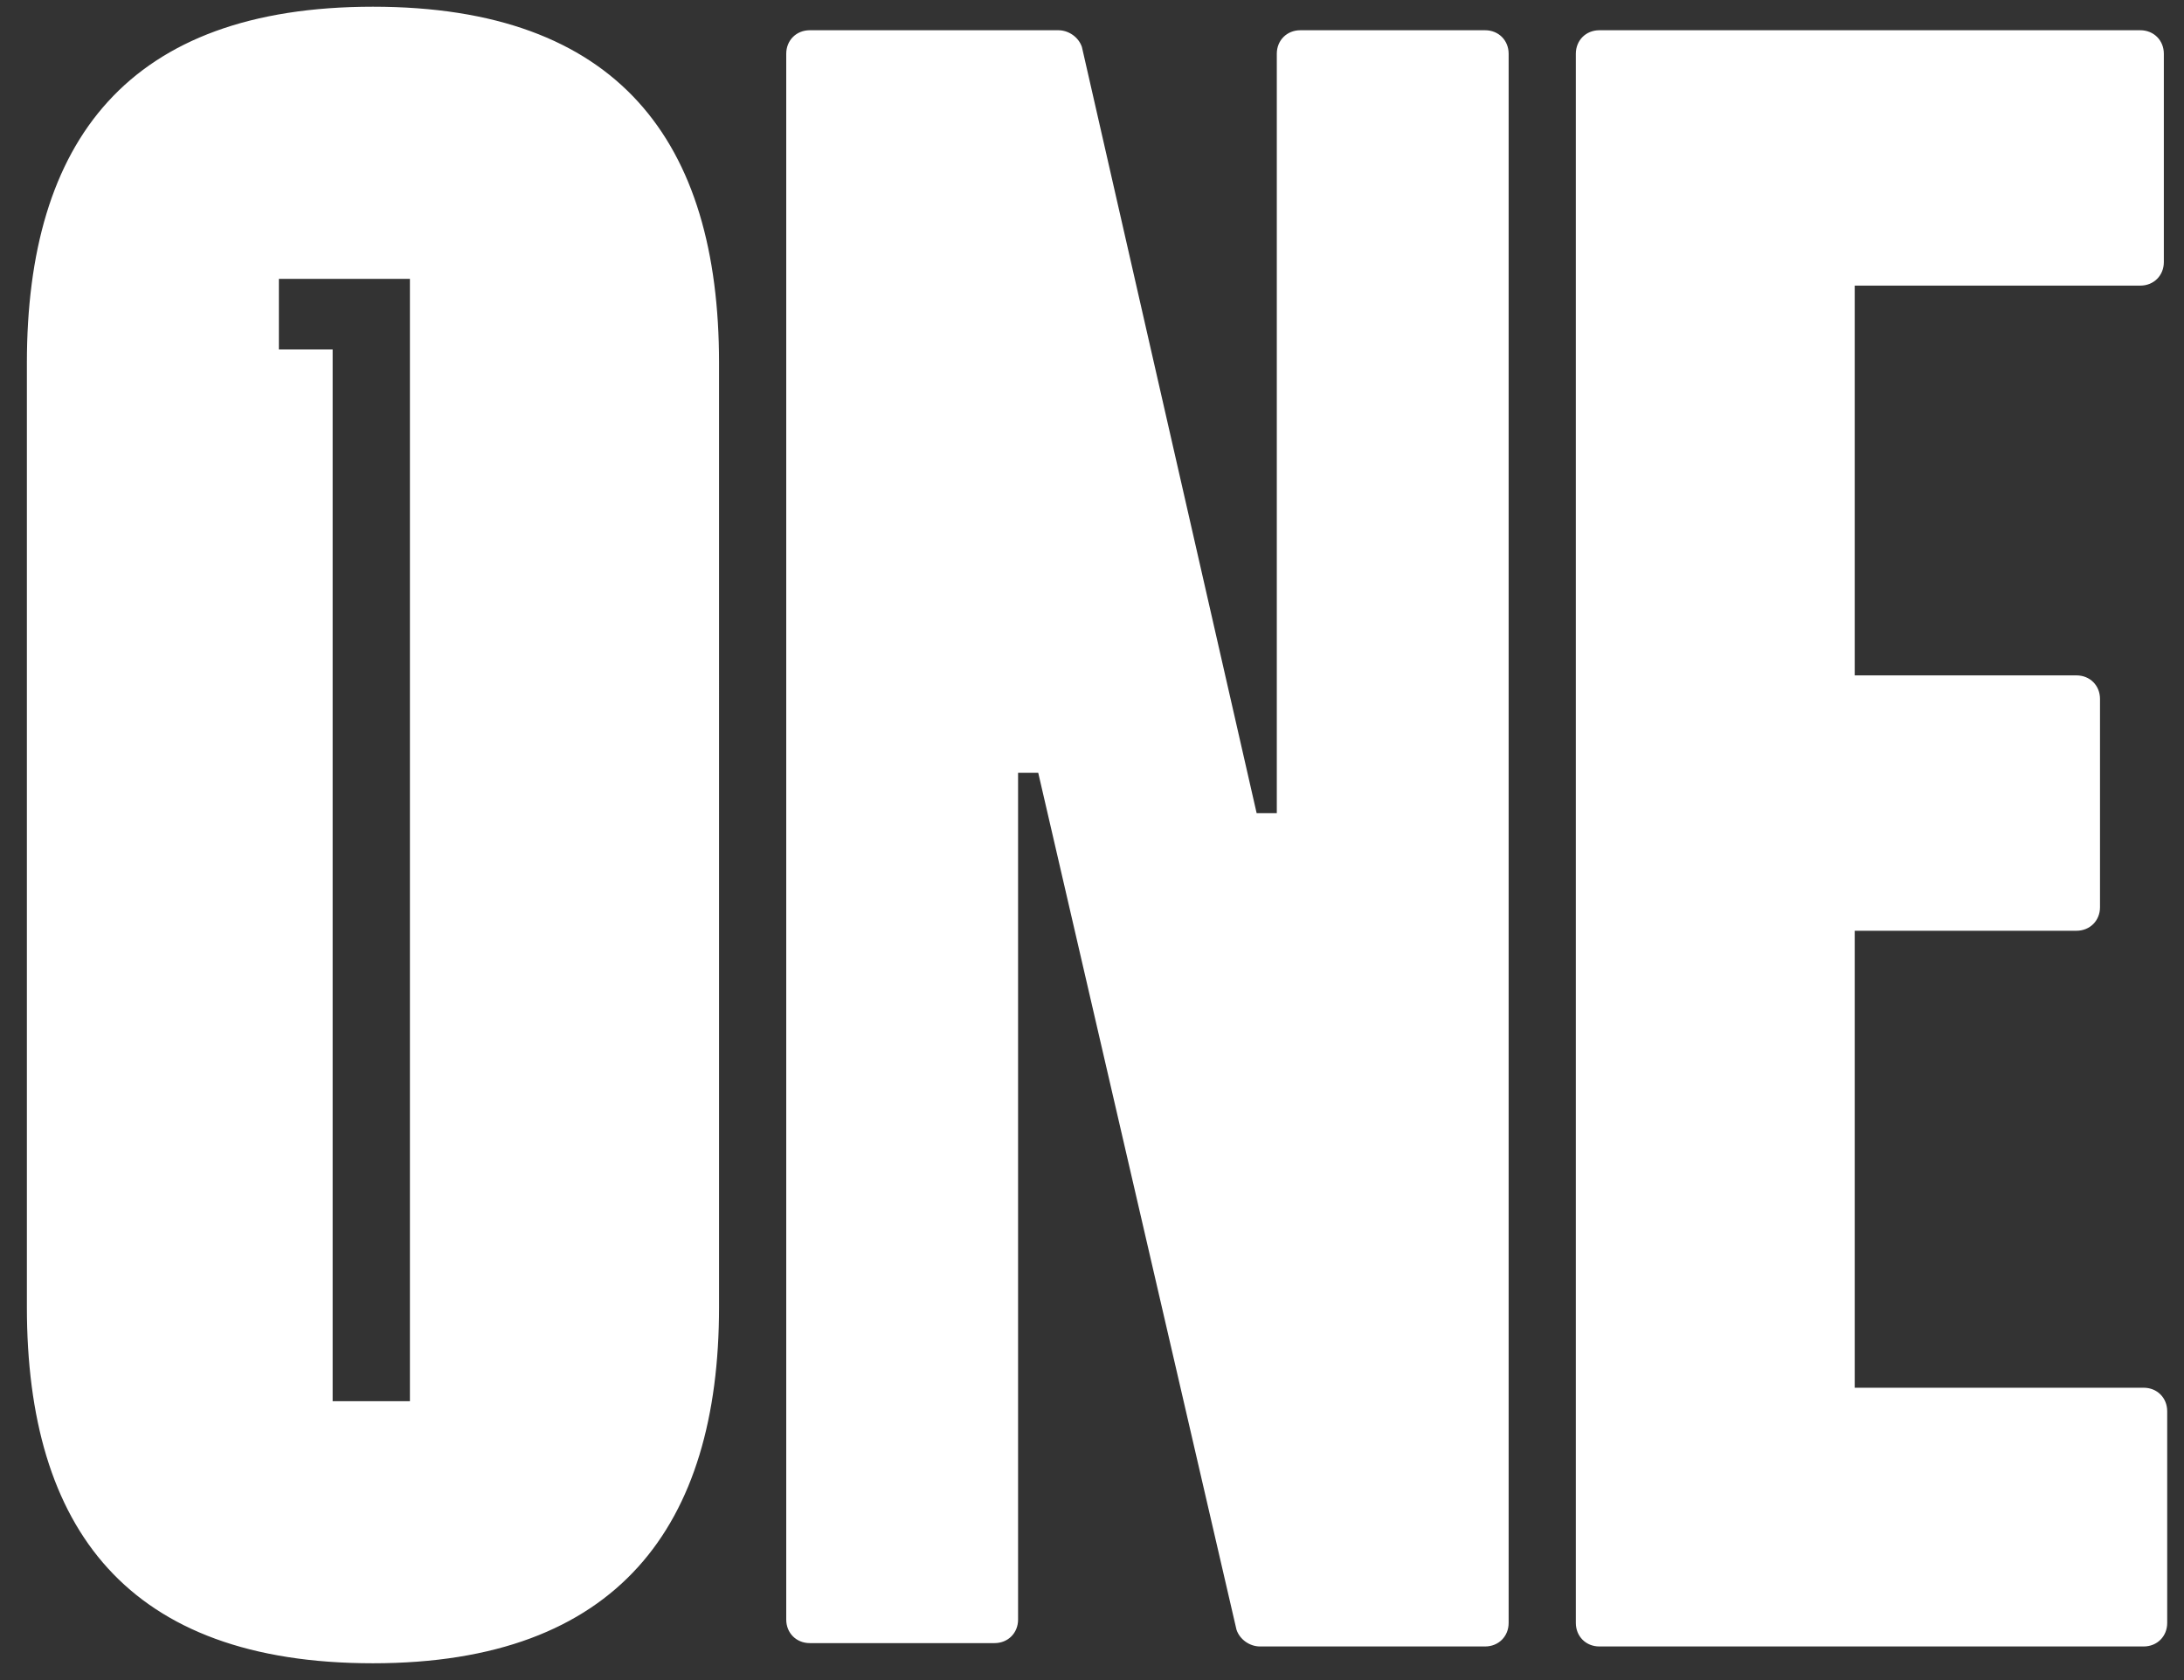
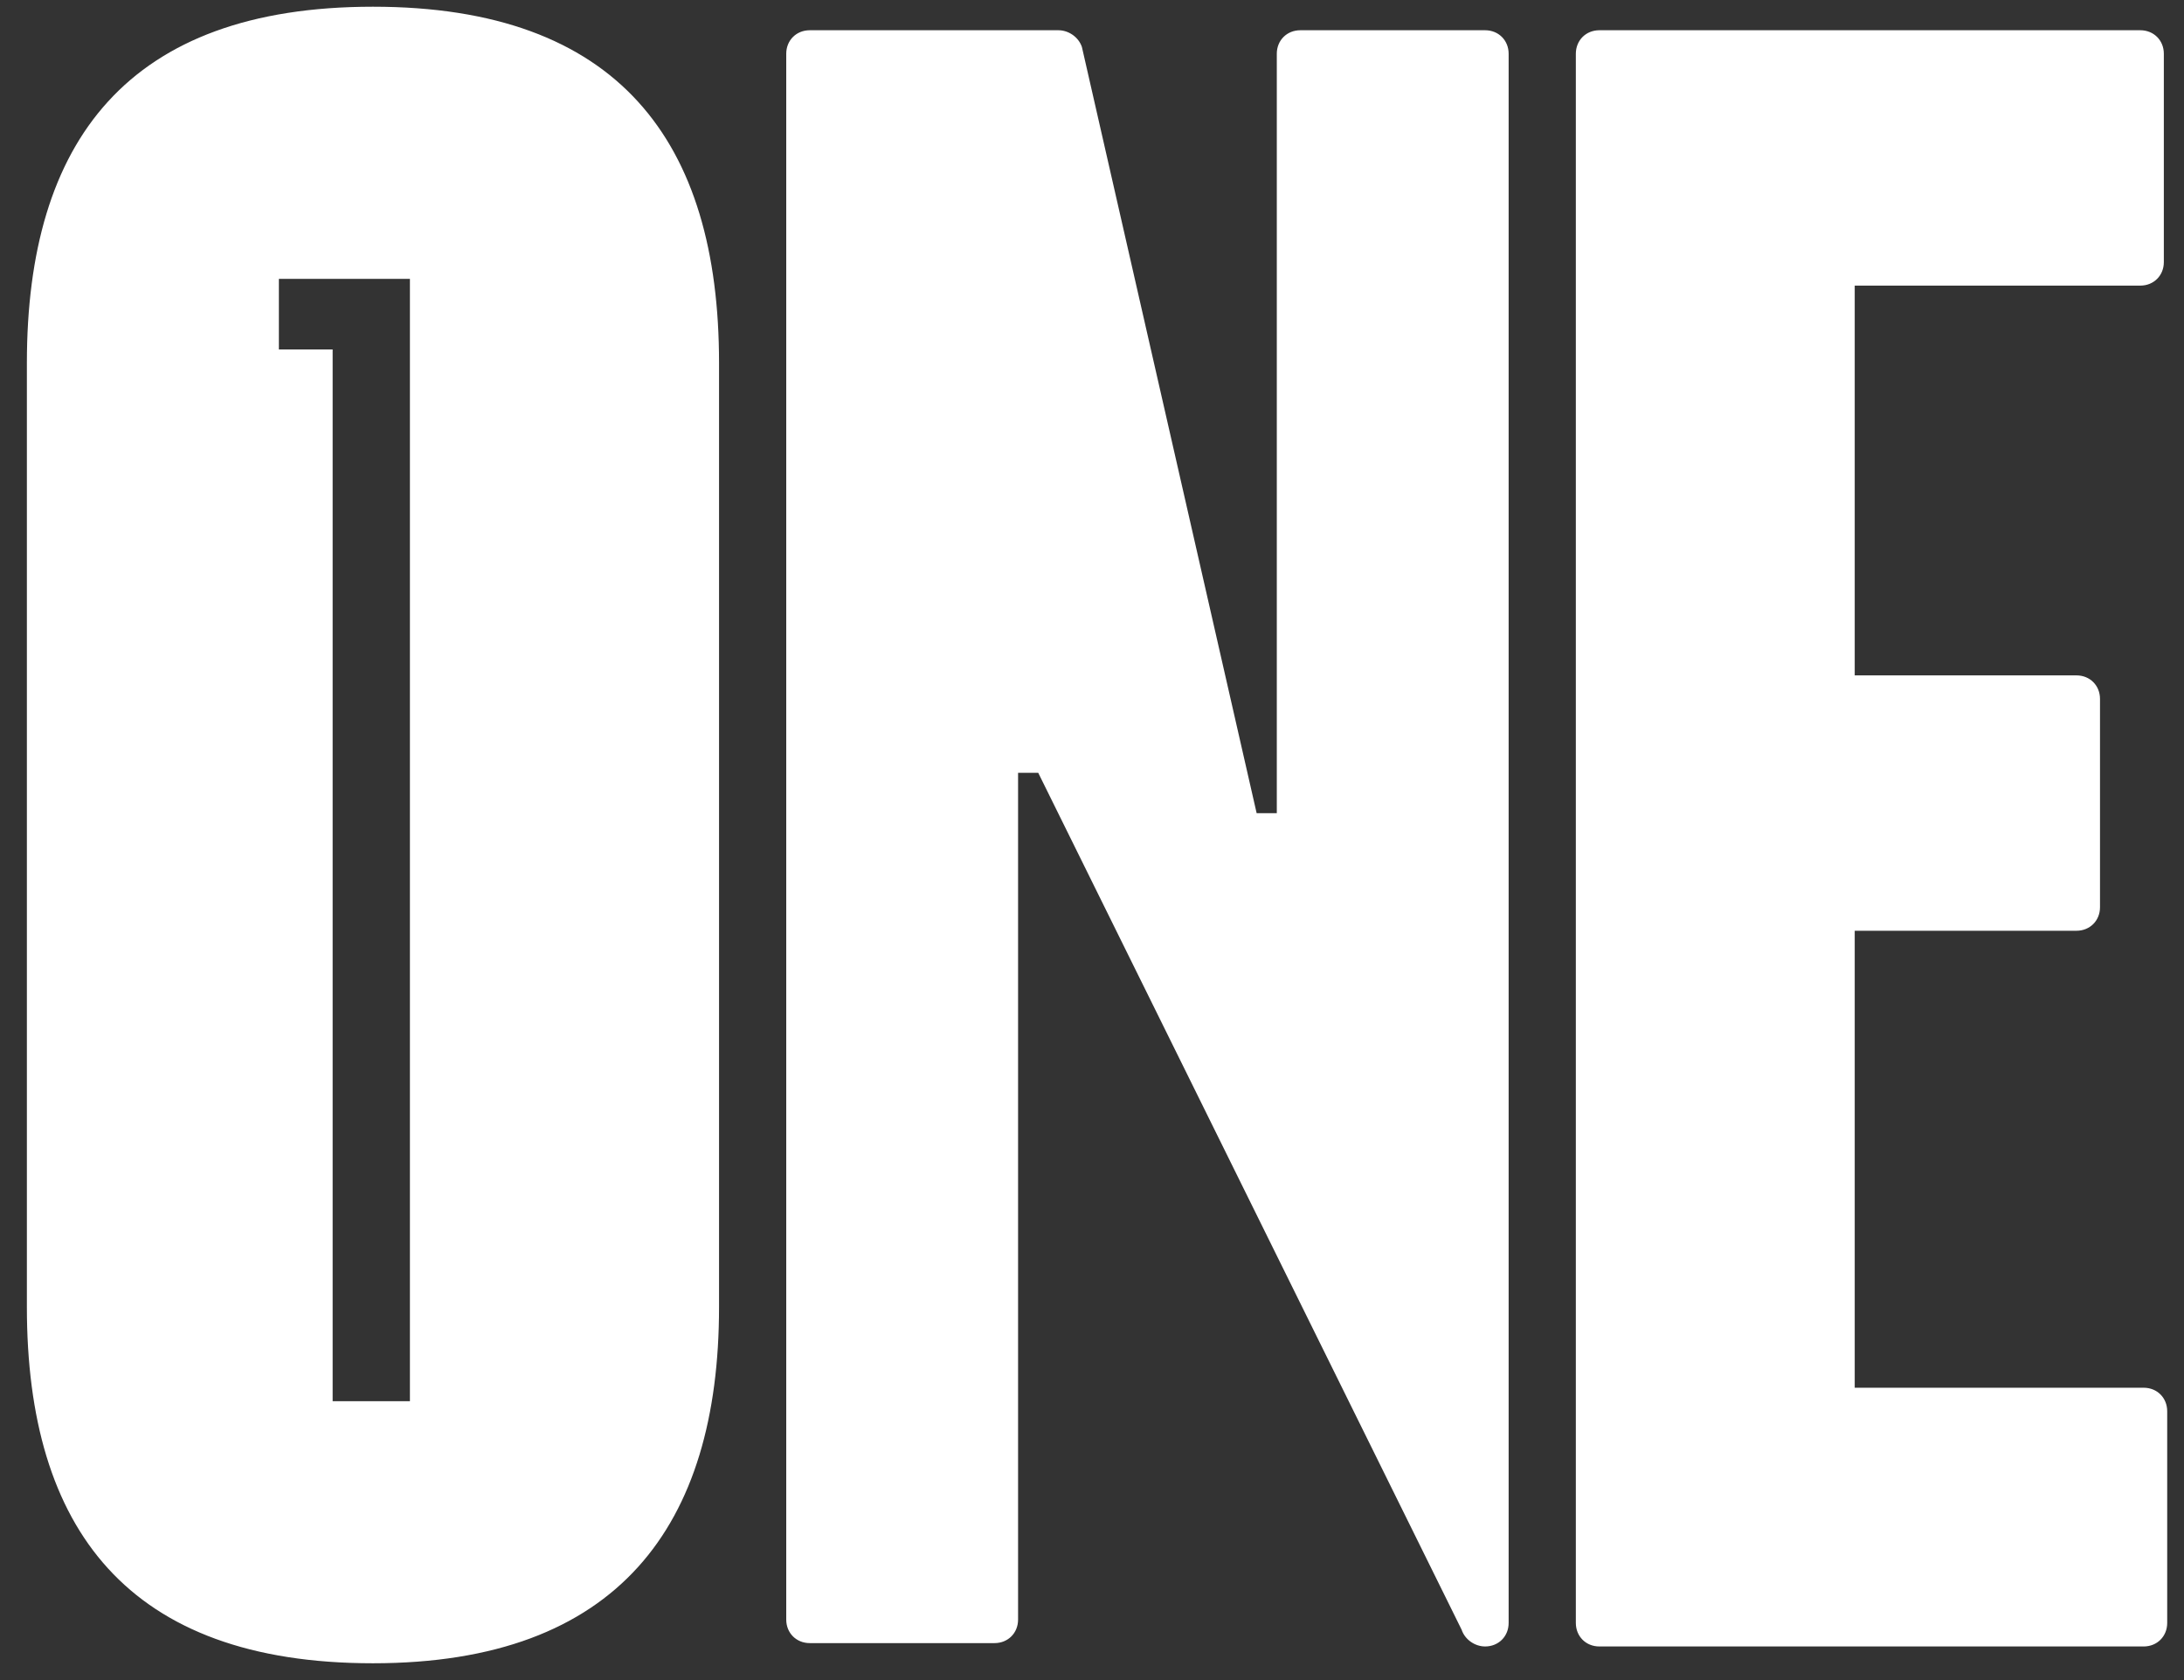
<svg xmlns="http://www.w3.org/2000/svg" version="1.1" id="Layer_1" x="0px" y="0px" viewBox="0 0 65 50" style="enable-background:new 0 0 65 50;" xml:space="preserve">
  <rect x="0" y="0" width="65" height="50" fill="#333333" stroke="none" />
  <style type="text/css">
	.st0{fill-rule:evenodd;clip-rule:evenodd;fill:#FFFFFF;}
</style>
-   <path class="st0" d="M8.3,8.3h3.9v33.4H9.9V10.4H8.3V8.3z M11.1,49.5c7.3,0,10.3-4.1,10.3-10.6V10.8c0-6.6-3-10.6-10.3-10.6  c-7.3,0-10.3,4-10.3,10.6l0,28.1C0.8,45.5,3.8,49.5,11.1,49.5z M55.2,41.2V27.7h6.6c0.4,0,0.7-0.3,0.7-0.7v-6.2  c0-0.4-0.3-0.7-0.7-0.7h-6.6V8.5h8.5c0.4,0,0.7-0.3,0.7-0.7V1.6c0-0.4-0.3-0.7-0.7-0.7H47.6c-0.4,0-0.7,0.3-0.7,0.7v46.7  c0,0.4,0.3,0.7,0.7,0.7h16.2c0.4,0,0.7-0.3,0.7-0.7v-6.3c0-0.4-0.3-0.7-0.7-0.7H55.2z M24.1,48.9c-0.4,0-0.7-0.3-0.7-0.7V1.6  c0-0.4,0.3-0.7,0.7-0.7h7.4c0.3,0,0.6,0.2,0.7,0.5l5.2,22.8h0.6V1.6c0-0.4,0.3-0.7,0.7-0.7h5.5c0.4,0,0.7,0.3,0.7,0.7v46.7  c0,0.4-0.3,0.7-0.7,0.7h-6.7c-0.3,0-0.6-0.2-0.7-0.5L30.9,23h-0.6v25.2c0,0.4-0.3,0.7-0.7,0.7H24.1z" />
+   <path class="st0" d="M8.3,8.3h3.9v33.4H9.9V10.4H8.3V8.3z M11.1,49.5c7.3,0,10.3-4.1,10.3-10.6V10.8c0-6.6-3-10.6-10.3-10.6  c-7.3,0-10.3,4-10.3,10.6l0,28.1C0.8,45.5,3.8,49.5,11.1,49.5z M55.2,41.2V27.7h6.6c0.4,0,0.7-0.3,0.7-0.7v-6.2  c0-0.4-0.3-0.7-0.7-0.7h-6.6V8.5h8.5c0.4,0,0.7-0.3,0.7-0.7V1.6c0-0.4-0.3-0.7-0.7-0.7H47.6c-0.4,0-0.7,0.3-0.7,0.7v46.7  c0,0.4,0.3,0.7,0.7,0.7h16.2c0.4,0,0.7-0.3,0.7-0.7v-6.3c0-0.4-0.3-0.7-0.7-0.7H55.2z M24.1,48.9c-0.4,0-0.7-0.3-0.7-0.7V1.6  c0-0.4,0.3-0.7,0.7-0.7h7.4c0.3,0,0.6,0.2,0.7,0.5l5.2,22.8h0.6V1.6c0-0.4,0.3-0.7,0.7-0.7h5.5c0.4,0,0.7,0.3,0.7,0.7v46.7  c0,0.4-0.3,0.7-0.7,0.7c-0.3,0-0.6-0.2-0.7-0.5L30.9,23h-0.6v25.2c0,0.4-0.3,0.7-0.7,0.7H24.1z" />
</svg>